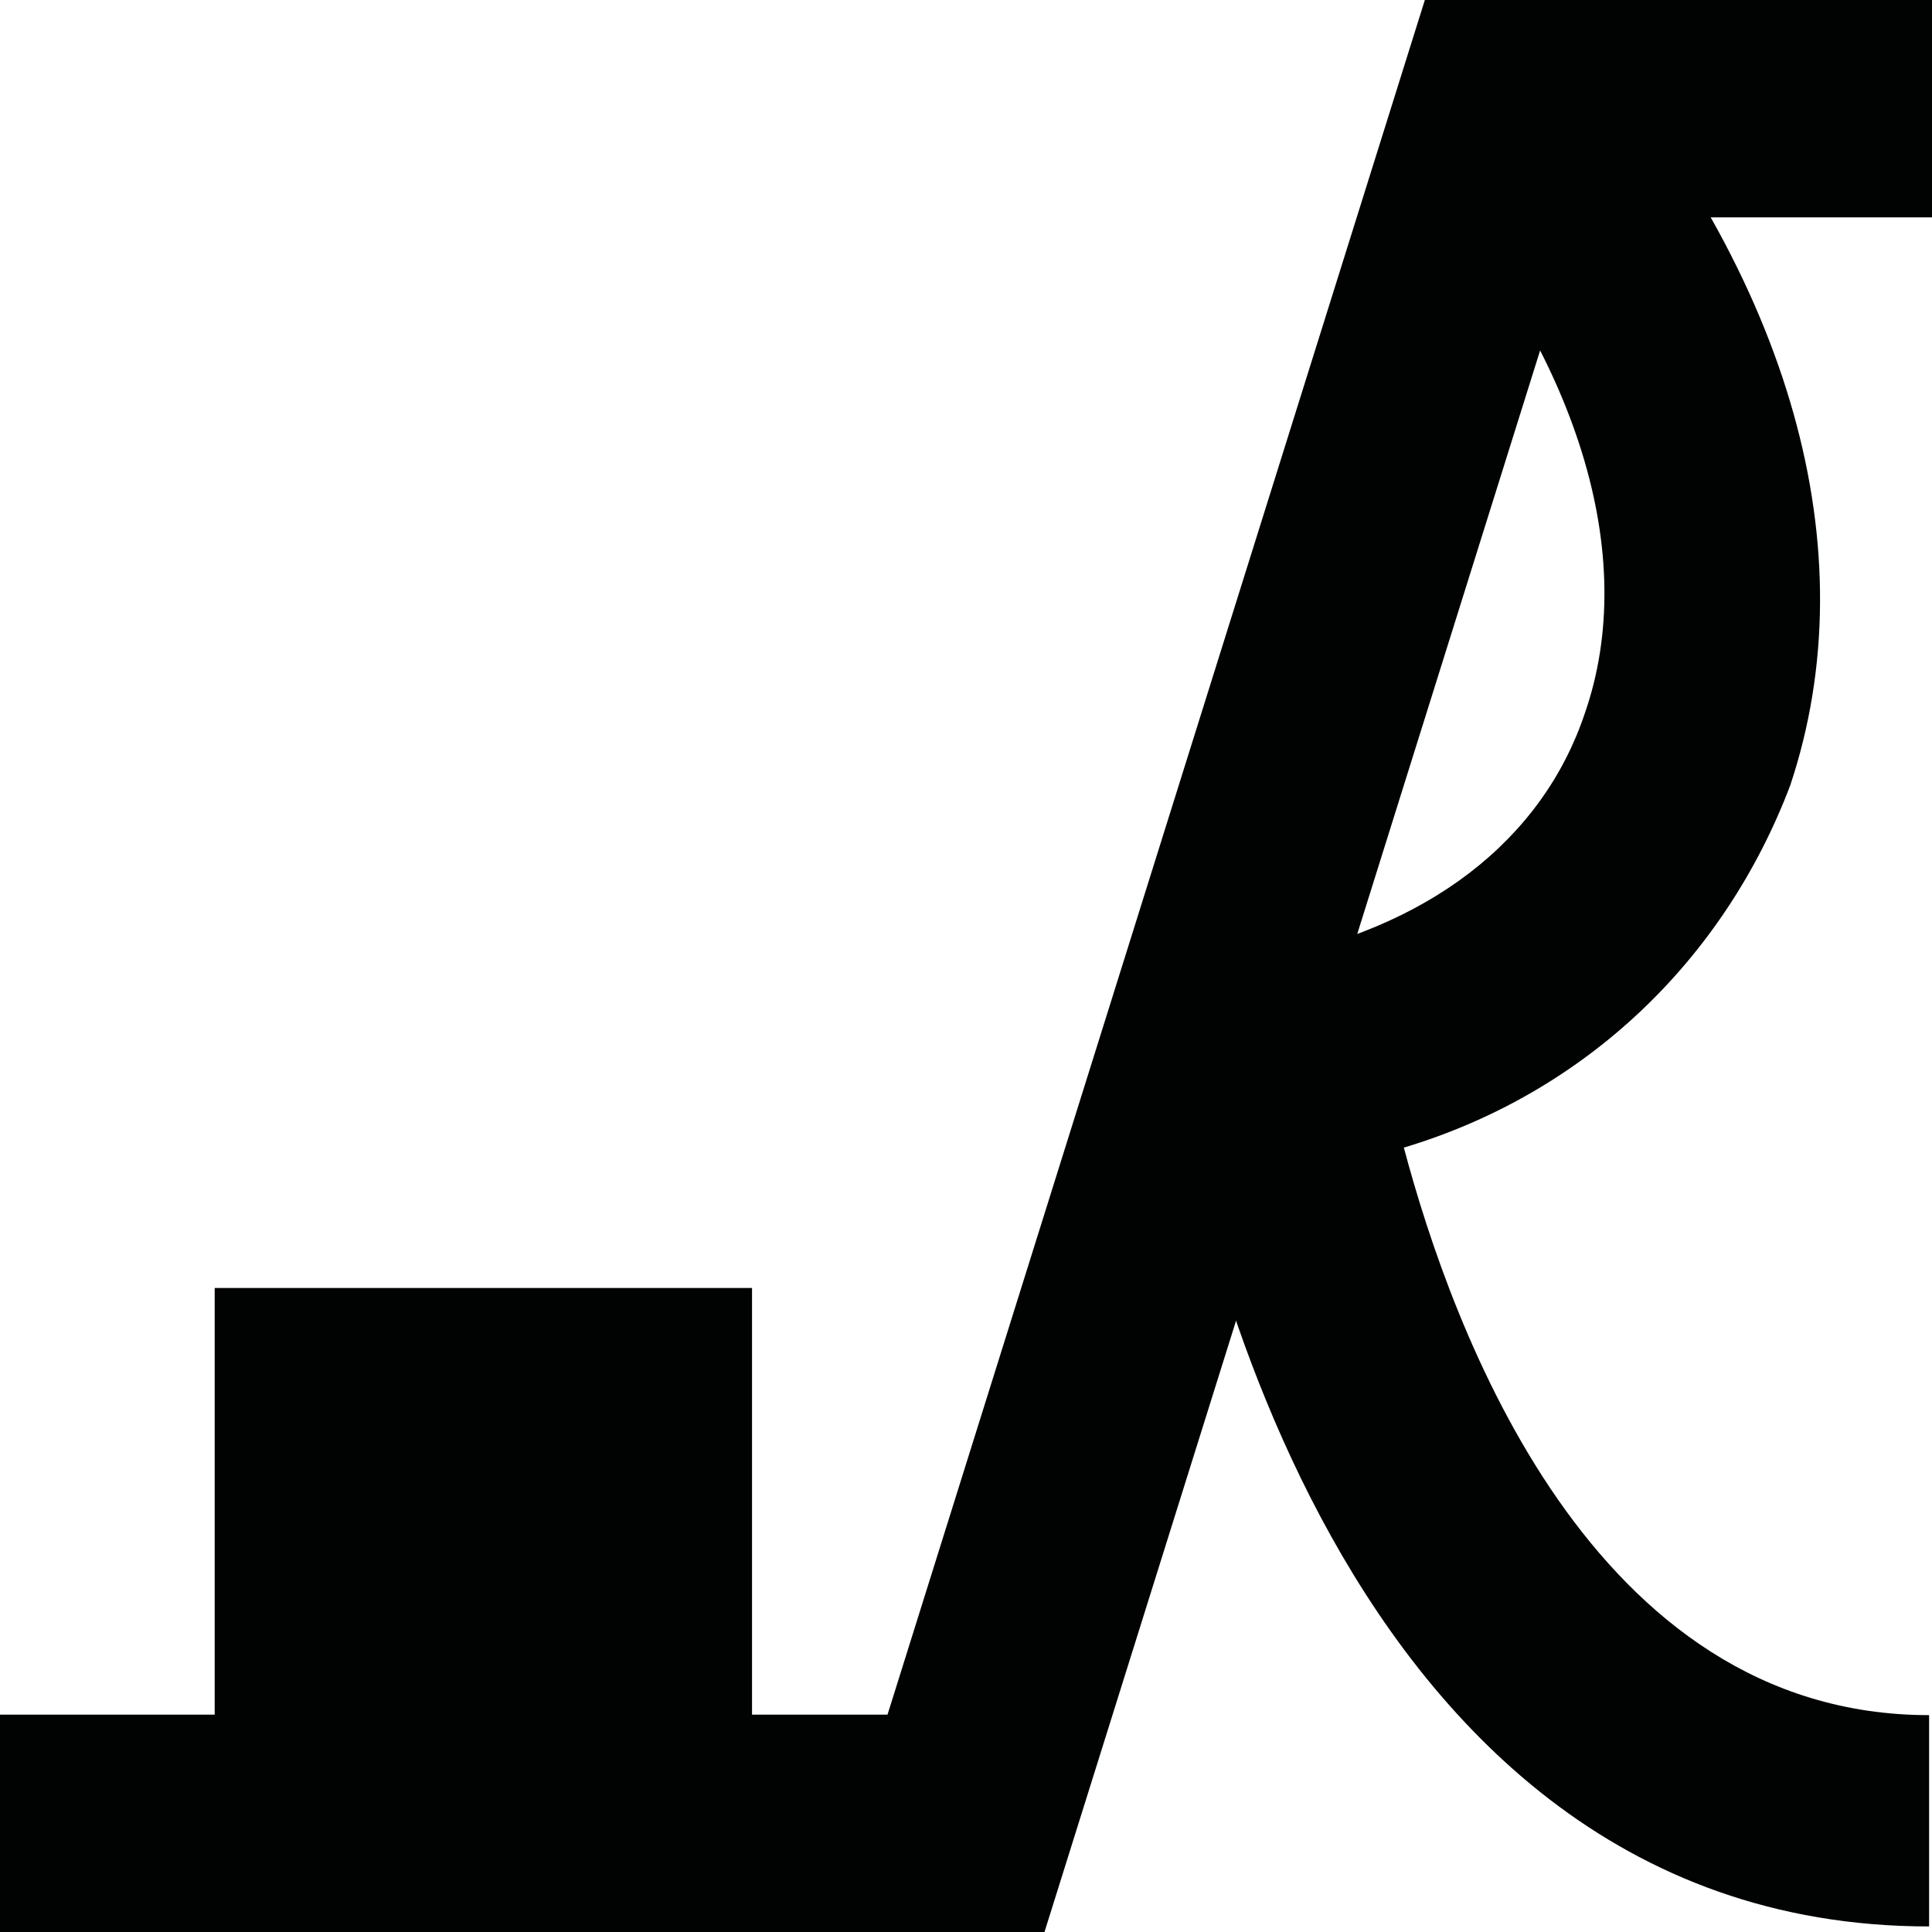
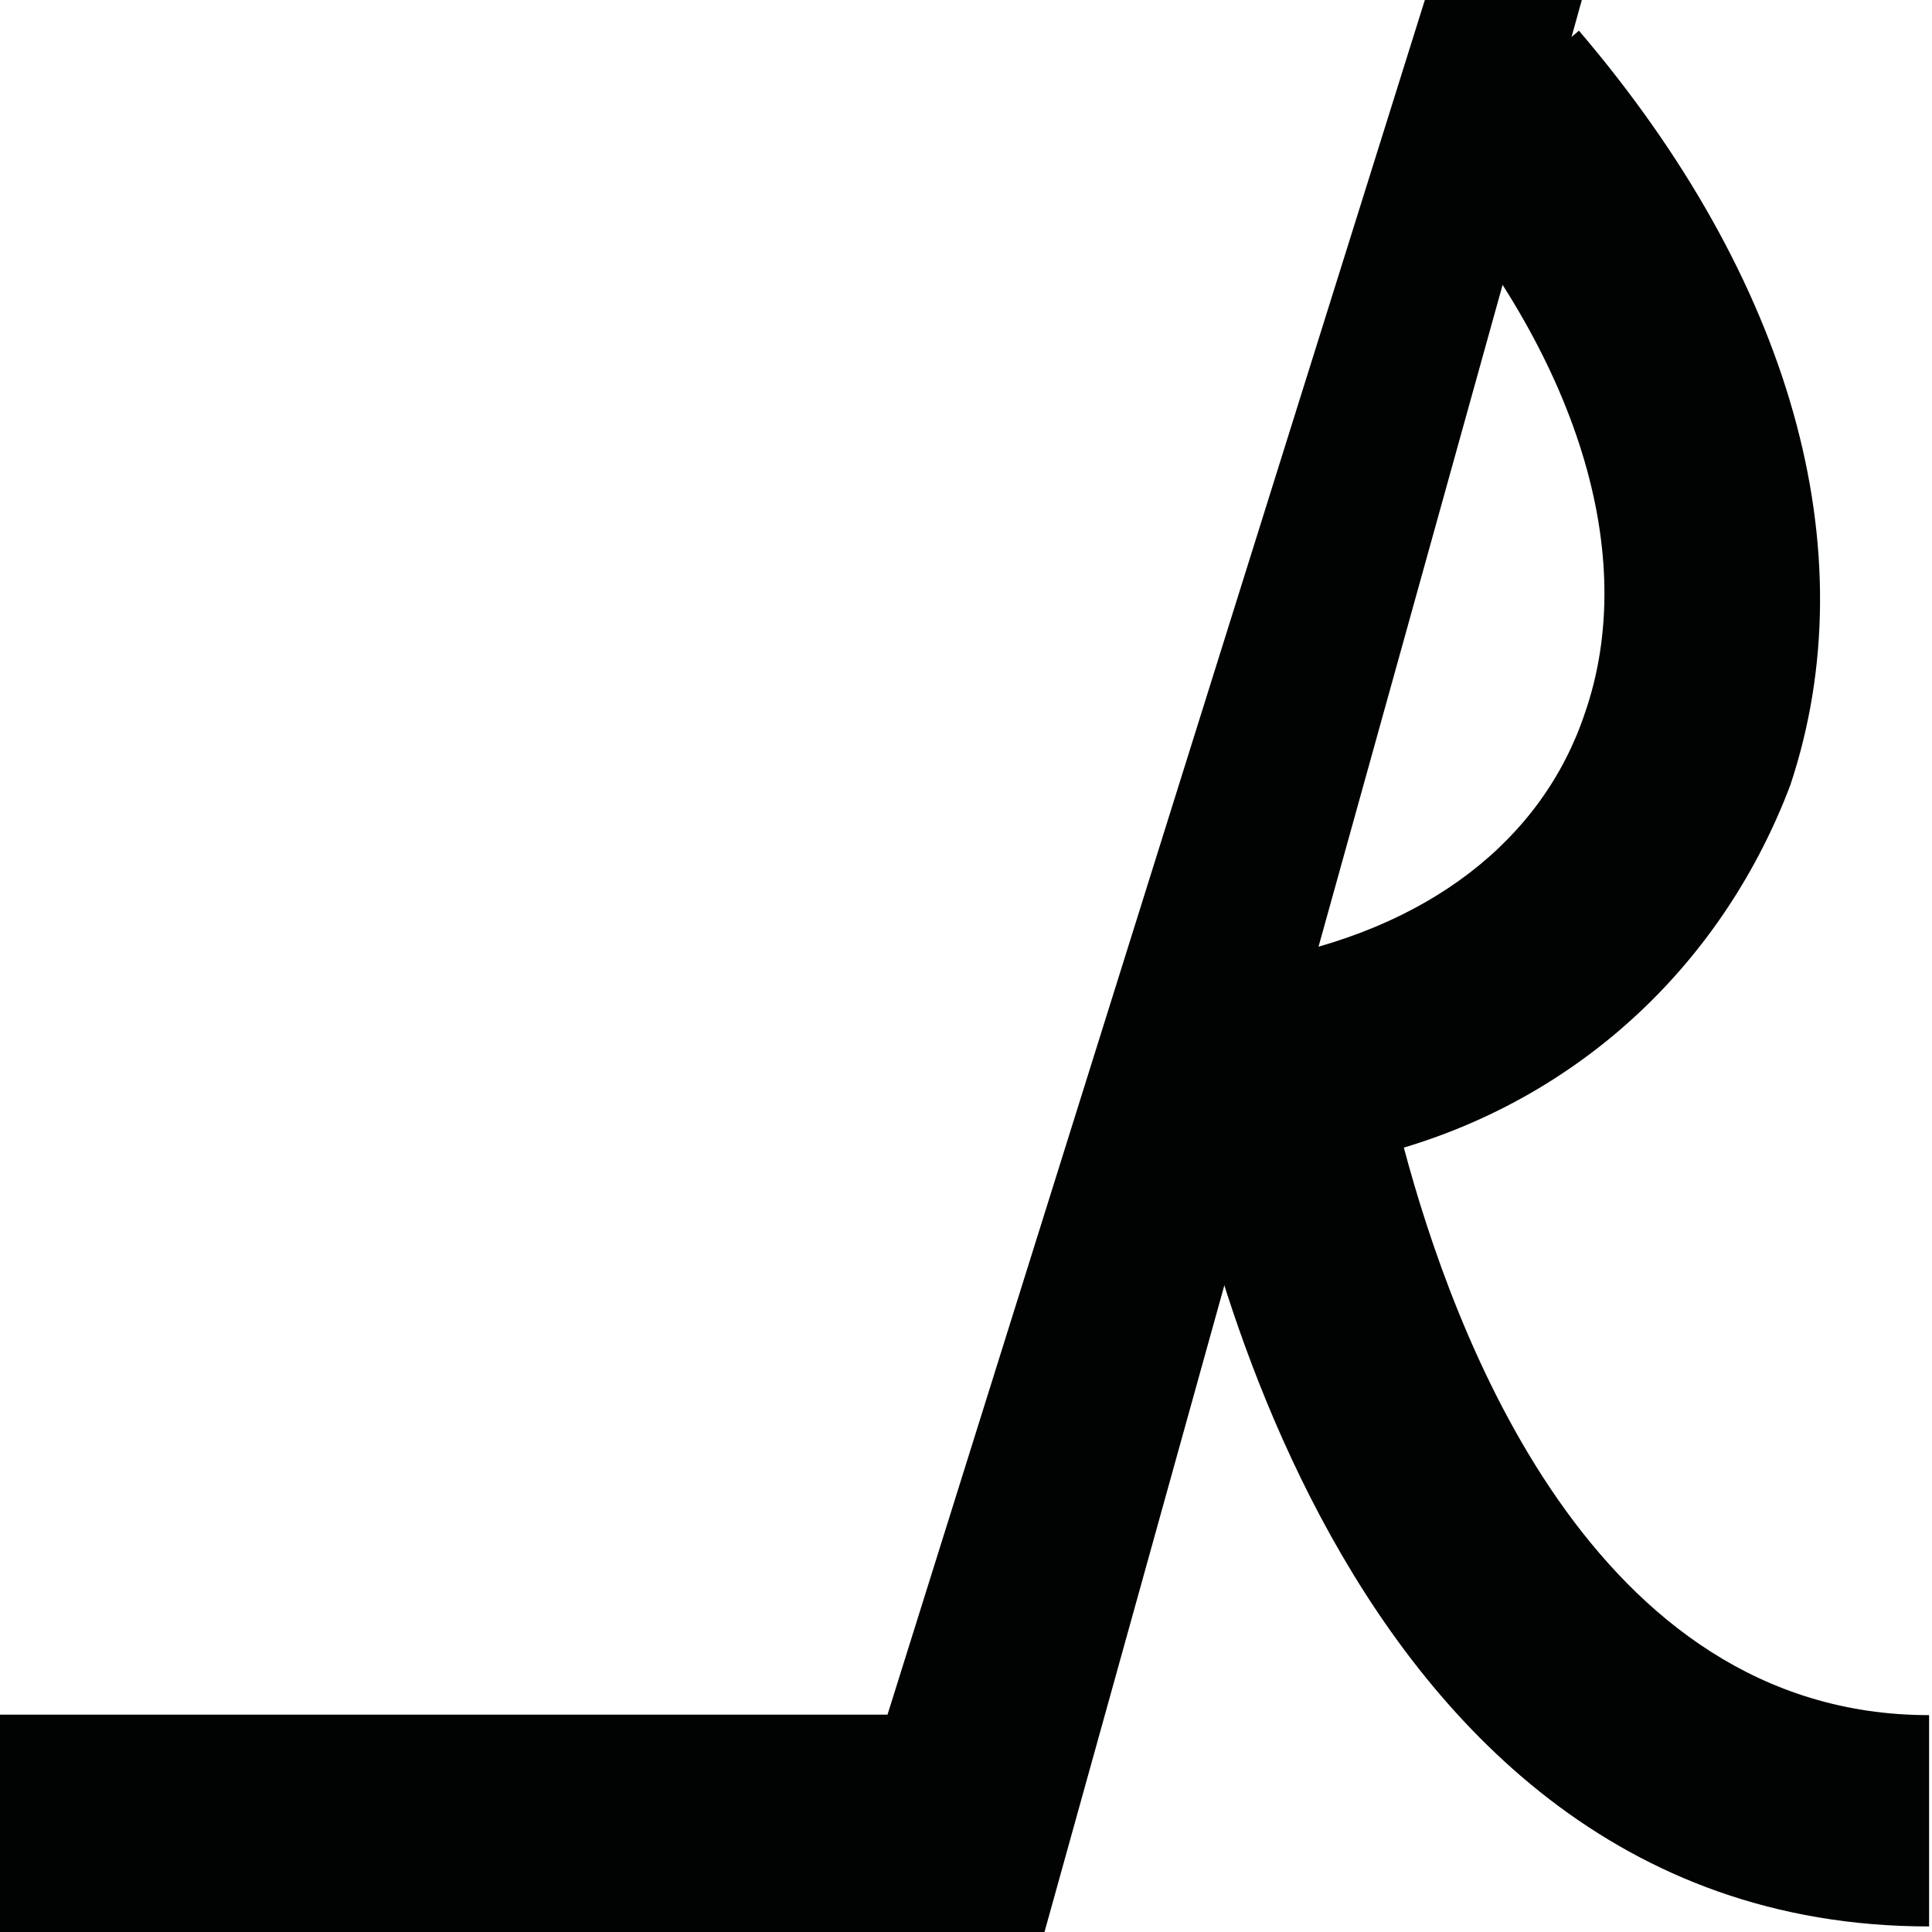
<svg xmlns="http://www.w3.org/2000/svg" xmlns:ns1="http://sodipodi.sourceforge.net/DTD/sodipodi-0.dtd" xmlns:ns2="http://www.inkscape.org/namespaces/inkscape" version="1.1" id="Warstwa_1" x="0px" y="0px" viewBox="0 0 32 32" xml:space="preserve" ns1:docname="CYKLINA.svg" width="32" height="32" ns2:version="0.92.4 (5da689c313, 2019-01-14)">
  <defs id="defs14" />
  <ns1:namedview pagecolor="#ffffff" bordercolor="#666666" borderopacity="1" objecttolerance="10" gridtolerance="10" guidetolerance="10" ns2:pageopacity="0" ns2:pageshadow="2" ns2:window-width="1440" ns2:window-height="848" id="namedview12" showgrid="false" ns2:zoom="3.1714397" ns2:cx="68.355767" ns2:cy="-11.678702" ns2:window-x="-8" ns2:window-y="-8" ns2:window-maximized="1" ns2:current-layer="Warstwa_1" />
  <style type="text/css" id="style2">
	.st0{fill:#010202;}
</style>
  <g id="Group_5304" transform="translate(-282,-327.6)">
    <g id="Group_5301" transform="translate(3,3)">
-       <path id="Path_2237" class="st0" d="M 296.3,356.6 H 279 V 353 h 14.7 l 8.9,-28.4 h 8.4 v 3.6 h -5.8 z" ns2:connector-curvature="0" style="fill:#010202" />
+       <path id="Path_2237" class="st0" d="M 296.3,356.6 H 279 V 353 h 14.7 l 8.9,-28.4 h 8.4 h -5.8 z" ns2:connector-curvature="0" style="fill:#010202" />
    </g>
    <g id="Group_5302" transform="translate(6.556,24.333)">
-       <path id="Path_2238" class="st0" d="m 279,324.6 h 8.9 v 8.9 H 279 Z" ns2:connector-curvature="0" style="fill:#010202" />
-     </g>
+       </g>
    <g id="Group_5303" transform="translate(22.452,3.608)">
      <path id="Path_2239" class="st0" d="m 291.5,355.9 c -10.3,0 -12.4,-13.4 -12.5,-14 -0.1,-0.9 0.5,-1.8 1.4,-2 2.8,-0.5 4.7,-2 5.4,-4.1 0.9,-2.6 -0.1,-5.9 -2.8,-9 l 2.7,-2.3 c 3.5,4.1 4.8,8.6 3.5,12.5 -1.1,2.9 -3.4,5.1 -6.4,6 0.8,3 3.1,9.4 8.7,9.4 z" ns2:connector-curvature="0" style="fill:#010202" />
    </g>
  </g>
</svg>